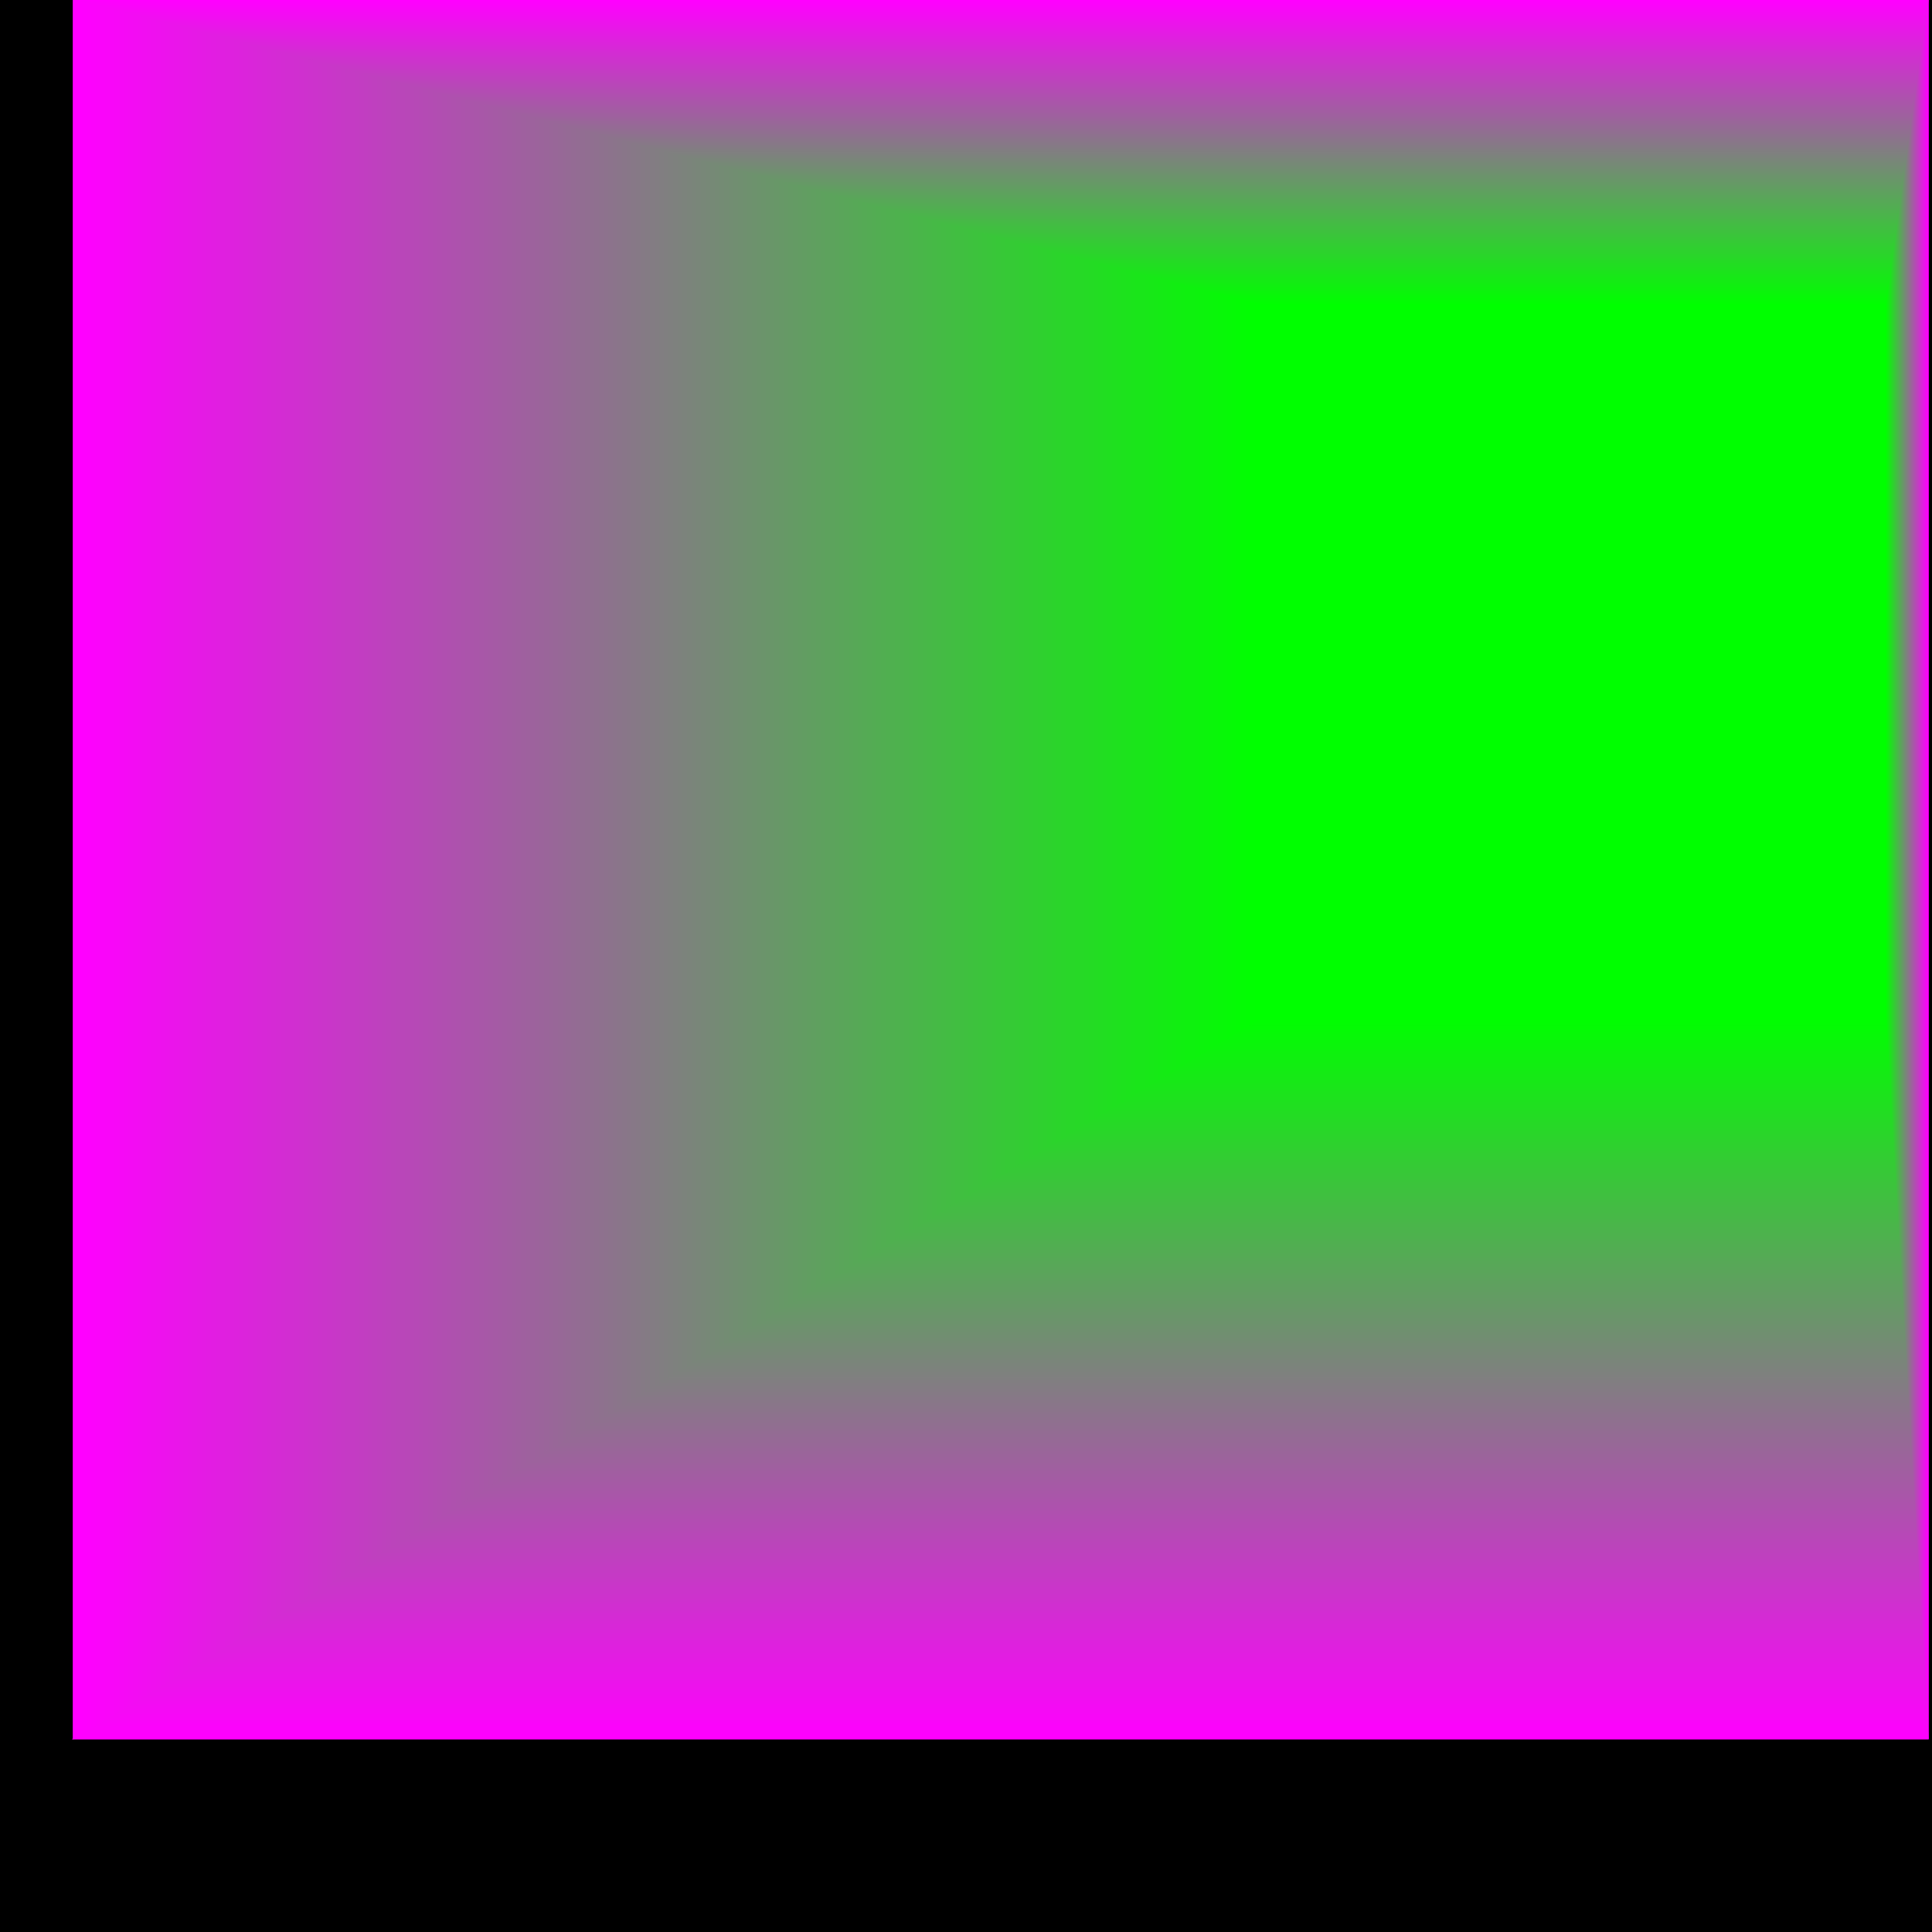
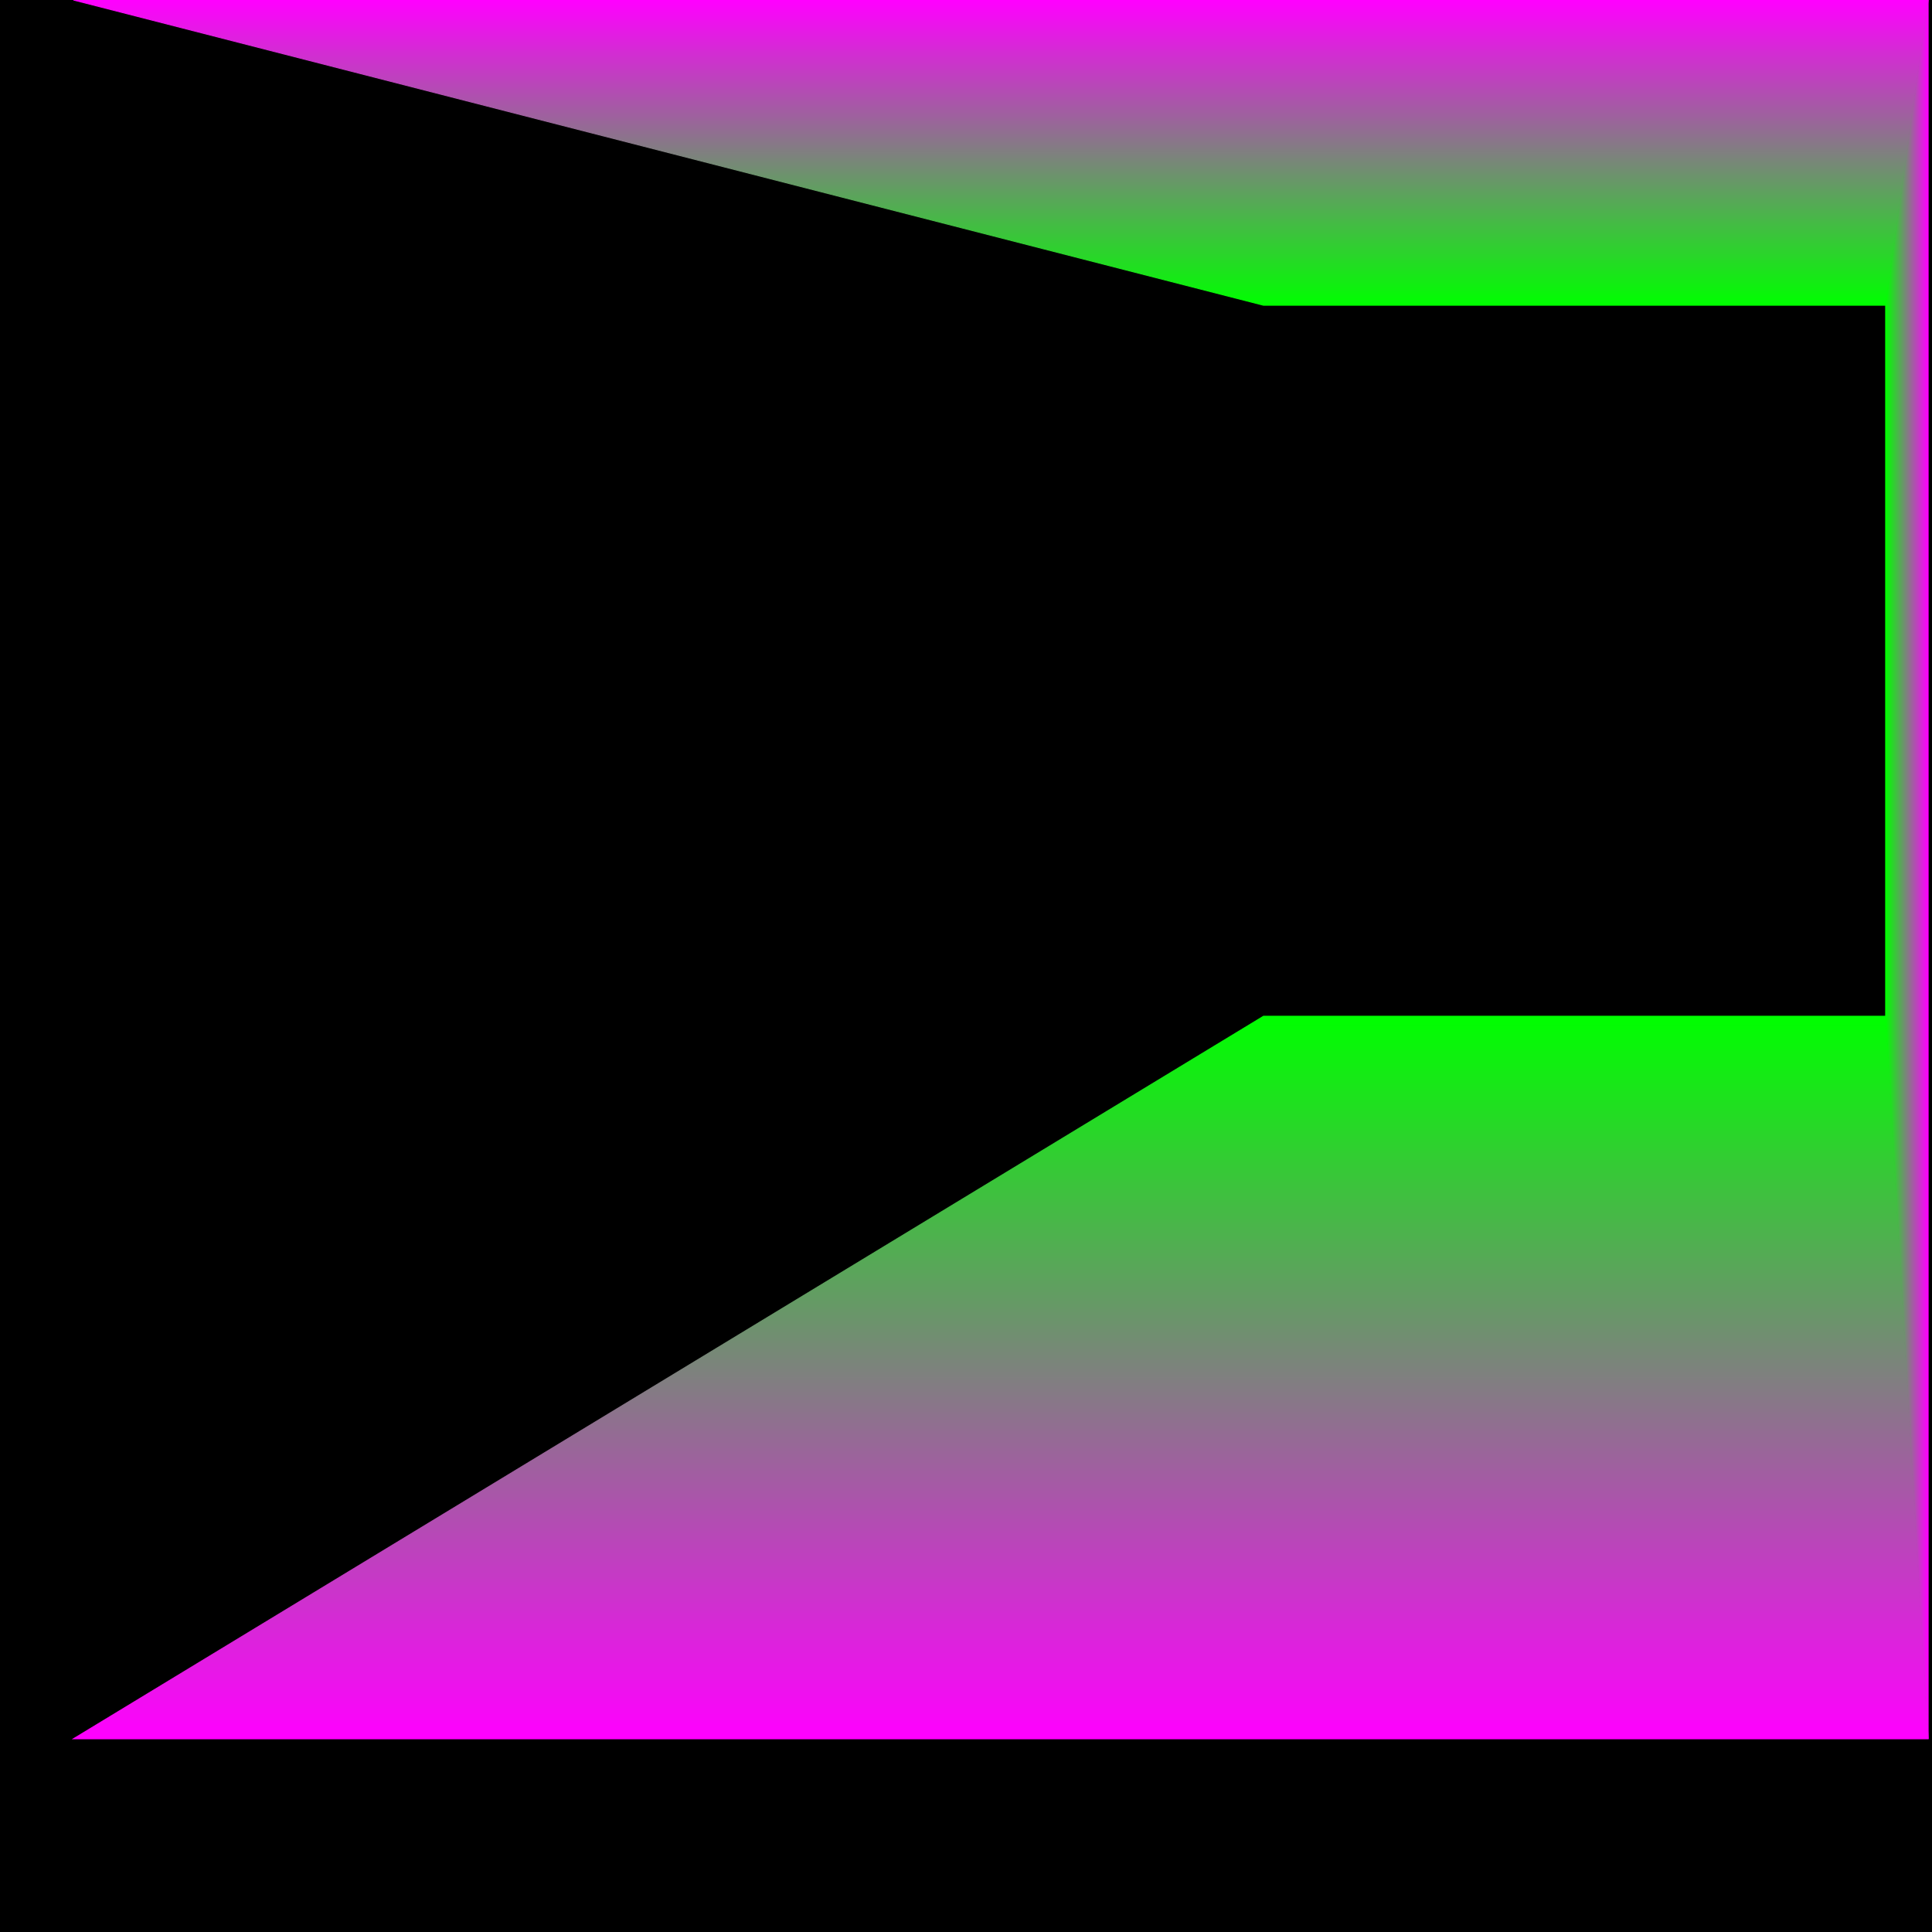
<svg xmlns="http://www.w3.org/2000/svg" width="500" height="500">
  <polygon fill="black" points="0,0 500,0 500,500 0,500" />
-   <polygon fill="Magenta" stroke="Magenta" stroke-width=".25" points="19,0,499,0,499,450,19,450" />
-   <polygon fill="Lime" stroke="Lime" stroke-width=".25" points="327,79,488,79,488,263,327,263" />
  <defs>
    <linearGradient id="g0-0" gradientTransform="rotate(90)">
      <stop offset="0%" stop-color="Magenta" />
      <stop offset="100%" stop-color="Lime" />
    </linearGradient>
  </defs>
  <polygon fill="url(#g0-0)" stroke="url(#g0-0)" stroke-width=".25" points="19,0,499,0,488,79,327,79" />
  <defs>
    <linearGradient id="g0-1" gradientTransform="rotate(0)">
      <stop offset="0%" stop-color="Lime" />
      <stop offset="100%" stop-color="Magenta" />
    </linearGradient>
  </defs>
  <polygon fill="url(#g0-1)" stroke="url(#g0-1)" stroke-width=".25" points="499,0,488,79,488,263,499,450" />
  <defs>
    <linearGradient id="g0-2" gradientTransform="rotate(90)">
      <stop offset="0%" stop-color="Lime" />
      <stop offset="100%" stop-color="Magenta" />
    </linearGradient>
  </defs>
  <polygon fill="url(#g0-2)" stroke="url(#g0-2)" stroke-width=".25" points="19,450,499,450,488,263,327,263" />
  <defs>
    <linearGradient id="g0-3" gradientTransform="rotate(0)">
      <stop offset="0%" stop-color="Magenta" />
      <stop offset="100%" stop-color="Lime" />
    </linearGradient>
  </defs>
-   <polygon fill="url(#g0-3)" stroke="url(#g0-3)" stroke-width=".25" points="19,0,327,79,327,263,19,450" />
</svg>